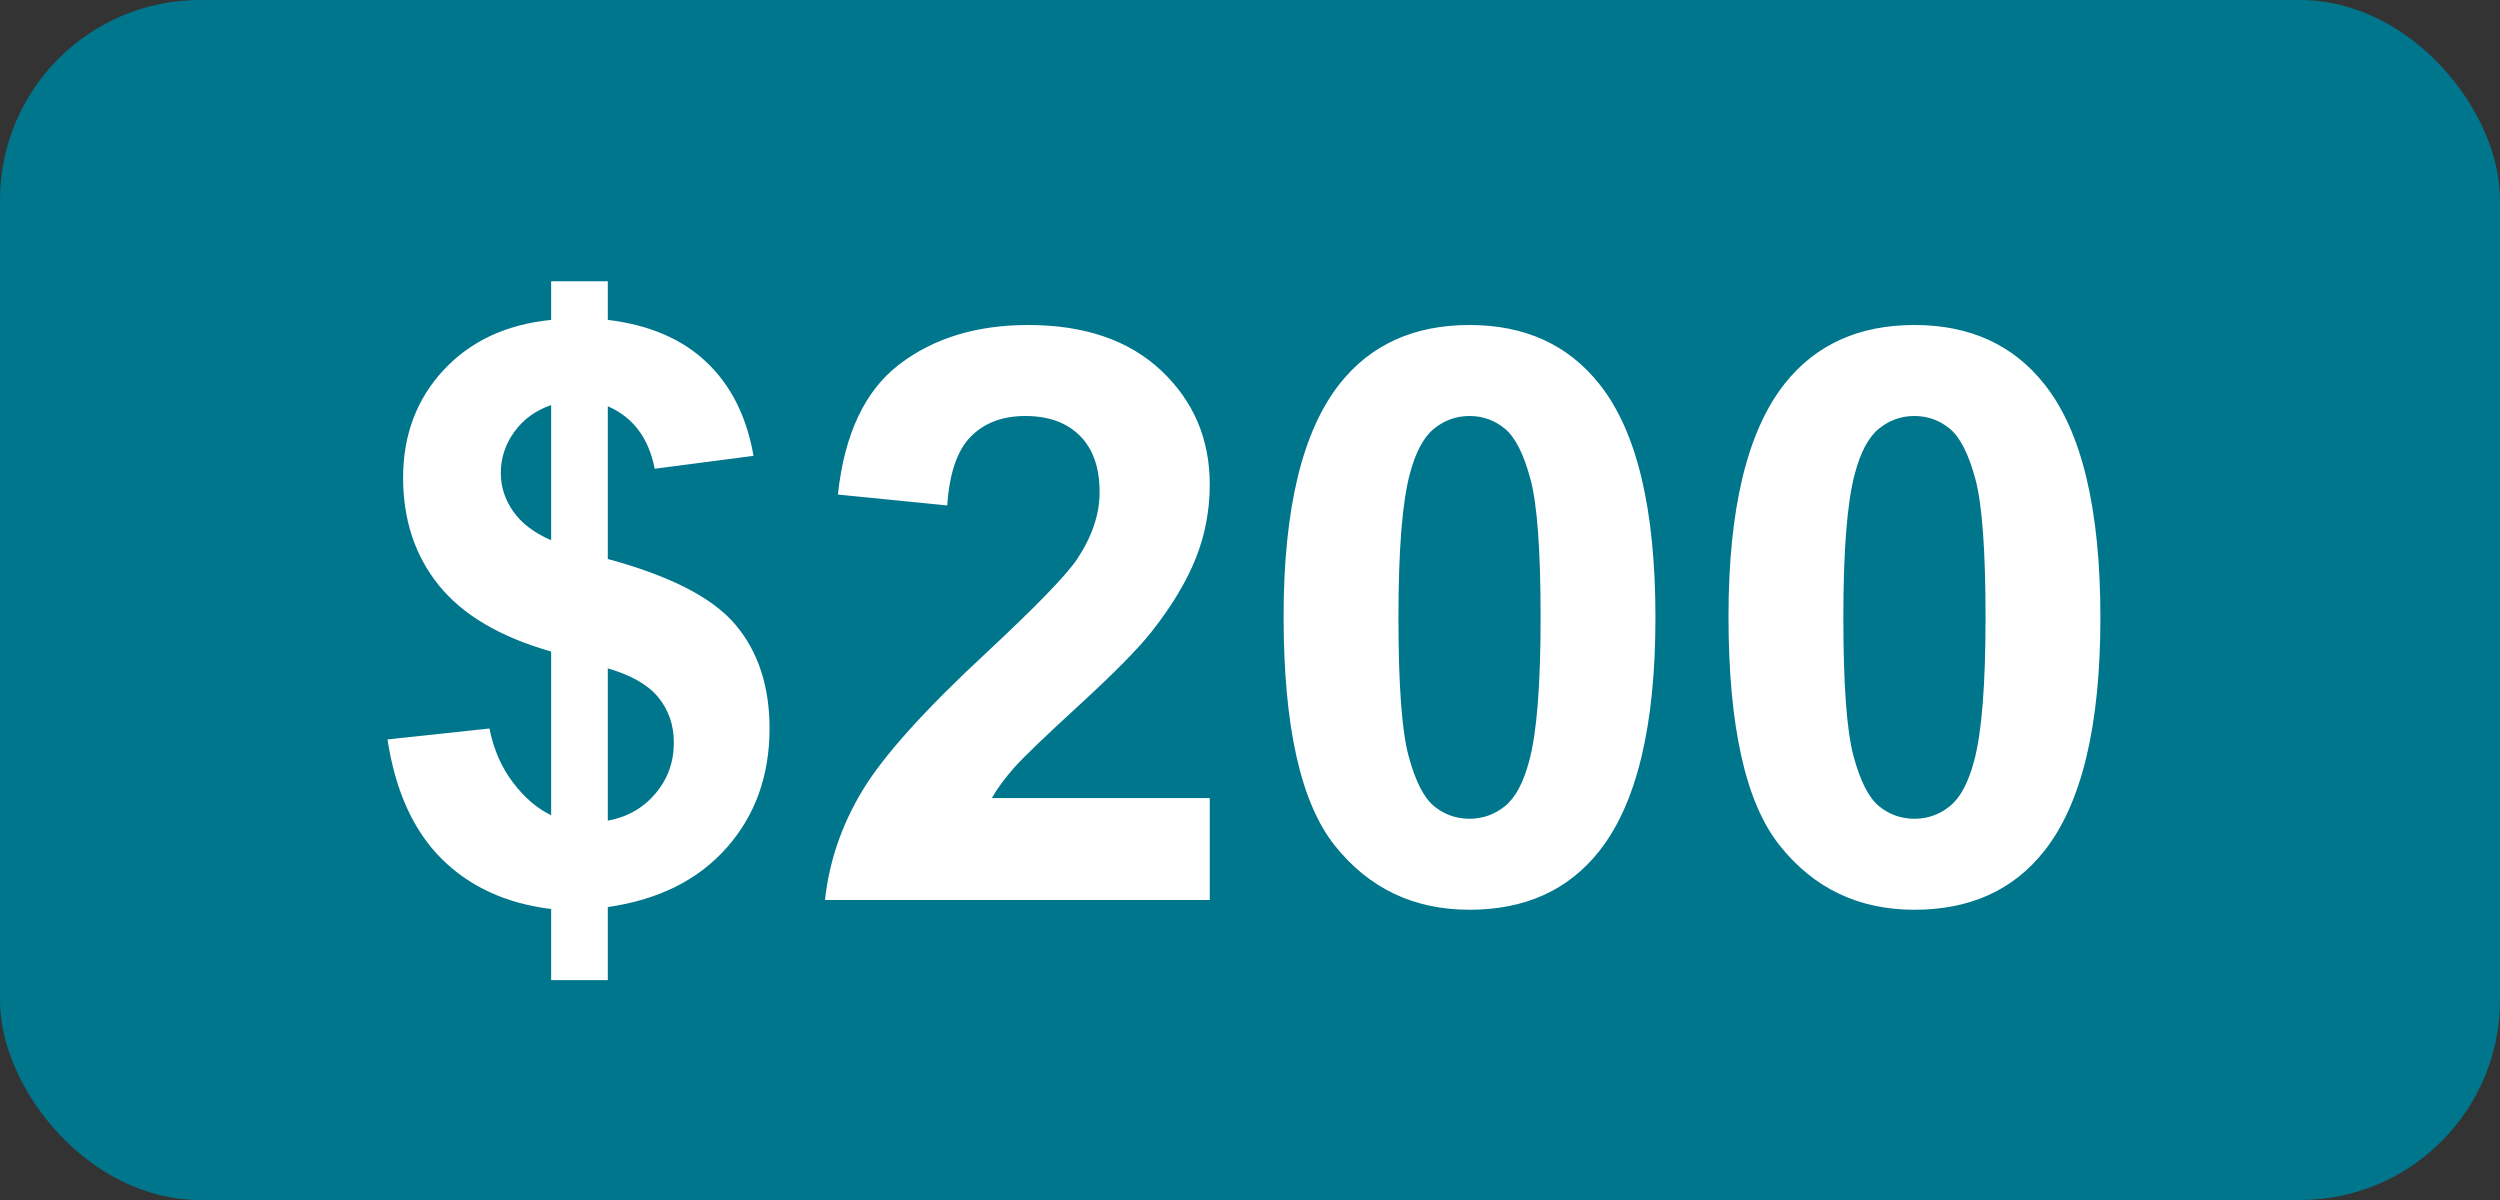
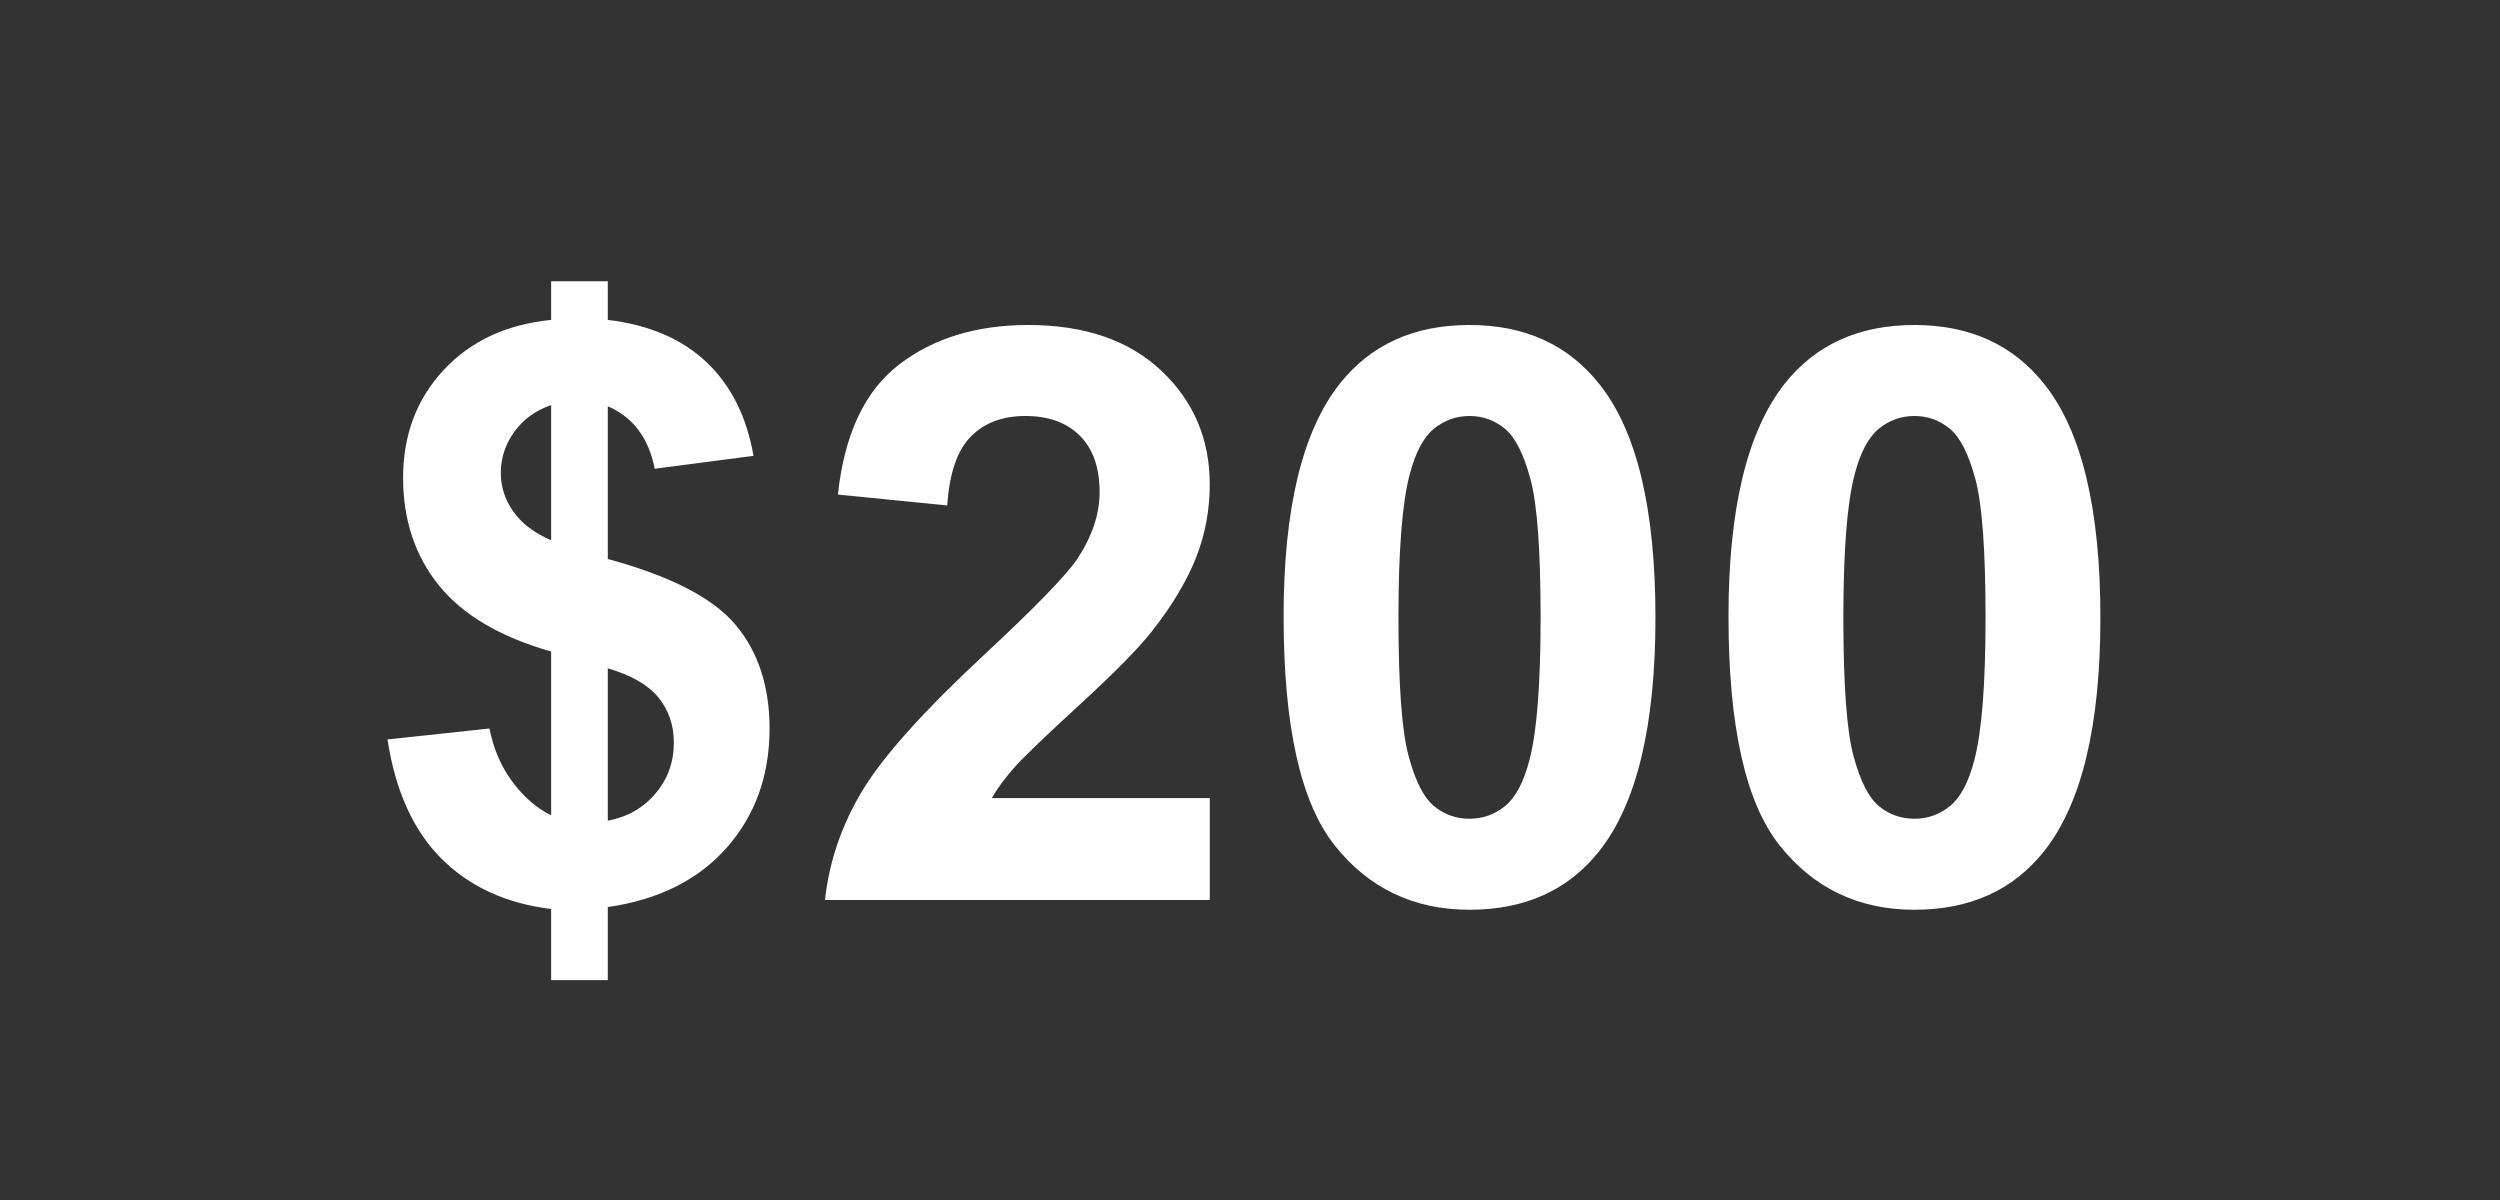
<svg xmlns="http://www.w3.org/2000/svg" width="50px" height="24px" viewBox="0 0 50 24" version="1.1">
  <rect x="0" y="0" width="50" height="24" fill="#333333" stroke="none" />
  <title>icon_capped_dollar</title>
  <desc>Created with Sketch.</desc>
  <defs />
  <g id="Symbols" stroke="none" stroke-width="1" fill="none" fill-rule="evenodd">
    <g id="icon_capped_dollar">
-       <rect id="bkgd_badge" fill="#00768D" x="0" y="0" width="50" height="24" rx="4" />
      <path d="M11.023,16.305 L11.023,13.031 C10.003,12.74 9.254,12.298 8.777,11.707 C8.301,11.116 8.062,10.398 8.062,9.555 C8.062,8.701 8.332,7.983 8.871,7.402 C9.41,6.822 10.128,6.487 11.023,6.398 L11.023,5.625 L12.156,5.625 L12.156,6.398 C12.984,6.497 13.643,6.78 14.133,7.246 C14.622,7.712 14.935,8.336 15.07,9.117 L13.094,9.375 C12.974,8.76 12.661,8.344 12.156,8.125 L12.156,11.18 C13.406,11.518 14.258,11.957 14.711,12.496 C15.164,13.035 15.391,13.727 15.391,14.57 C15.391,15.513 15.105,16.307 14.535,16.953 C13.965,17.599 13.172,17.995 12.156,18.141 L12.156,19.602 L11.023,19.602 L11.023,18.18 C10.122,18.07 9.391,17.734 8.828,17.172 C8.266,16.609 7.906,15.815 7.75,14.789 L9.789,14.57 C9.872,14.987 10.029,15.346 10.258,15.648 C10.487,15.951 10.742,16.169 11.023,16.305 Z M11.023,8.102 C10.716,8.206 10.471,8.383 10.289,8.633 C10.107,8.883 10.016,9.159 10.016,9.461 C10.016,9.737 10.099,9.993 10.266,10.23 C10.432,10.467 10.685,10.659 11.023,10.805 L11.023,8.102 Z M12.156,16.414 C12.547,16.341 12.865,16.16 13.109,15.871 C13.354,15.582 13.477,15.242 13.477,14.852 C13.477,14.503 13.374,14.202 13.168,13.949 C12.962,13.697 12.625,13.503 12.156,13.367 L12.156,16.414 Z M24.195,15.961 L24.195,18 L16.5,18 C16.583,17.229 16.833,16.499 17.25,15.809 C17.667,15.118 18.49,14.203 19.719,13.062 C20.708,12.141 21.315,11.516 21.539,11.188 C21.841,10.734 21.992,10.286 21.992,9.844 C21.992,9.354 21.861,8.978 21.598,8.715 C21.335,8.452 20.971,8.32 20.508,8.32 C20.049,8.32 19.685,8.458 19.414,8.734 C19.143,9.01 18.987,9.469 18.945,10.109 L16.758,9.891 C16.888,8.682 17.297,7.815 17.984,7.289 C18.672,6.763 19.531,6.5 20.562,6.5 C21.693,6.5 22.581,6.805 23.227,7.414 C23.872,8.023 24.195,8.781 24.195,9.688 C24.195,10.203 24.103,10.694 23.918,11.16 C23.733,11.626 23.44,12.115 23.039,12.625 C22.773,12.964 22.294,13.451 21.602,14.086 C20.909,14.721 20.47,15.143 20.285,15.352 C20.1,15.56 19.951,15.763 19.836,15.961 L24.195,15.961 Z M29.391,6.5 C30.5,6.5 31.367,6.896 31.992,7.688 C32.737,8.625 33.109,10.18 33.109,12.352 C33.109,14.518 32.734,16.076 31.984,17.023 C31.365,17.805 30.5,18.195 29.391,18.195 C28.276,18.195 27.378,17.767 26.695,16.91 C26.013,16.053 25.672,14.526 25.672,12.328 C25.672,10.172 26.047,8.62 26.797,7.672 C27.417,6.891 28.281,6.5 29.391,6.5 Z M29.391,8.32 C29.125,8.32 28.888,8.405 28.68,8.574 C28.471,8.743 28.31,9.047 28.195,9.484 C28.044,10.052 27.969,11.008 27.969,12.352 C27.969,13.695 28.036,14.618 28.172,15.121 C28.307,15.624 28.478,15.958 28.684,16.125 C28.889,16.292 29.125,16.375 29.391,16.375 C29.656,16.375 29.893,16.29 30.102,16.121 C30.31,15.952 30.471,15.648 30.586,15.211 C30.737,14.648 30.812,13.695 30.812,12.352 C30.812,11.008 30.745,10.085 30.609,9.582 C30.474,9.079 30.303,8.743 30.098,8.574 C29.892,8.405 29.656,8.32 29.391,8.32 Z M38.289,6.5 C39.398,6.5 40.266,6.896 40.891,7.688 C41.635,8.625 42.008,10.18 42.008,12.352 C42.008,14.518 41.633,16.076 40.883,17.023 C40.263,17.805 39.398,18.195 38.289,18.195 C37.174,18.195 36.276,17.767 35.594,16.91 C34.911,16.053 34.57,14.526 34.57,12.328 C34.57,10.172 34.945,8.62 35.695,7.672 C36.315,6.891 37.18,6.5 38.289,6.5 Z M38.289,8.32 C38.023,8.32 37.786,8.405 37.578,8.574 C37.37,8.743 37.208,9.047 37.094,9.484 C36.943,10.052 36.867,11.008 36.867,12.352 C36.867,13.695 36.935,14.618 37.07,15.121 C37.206,15.624 37.376,15.958 37.582,16.125 C37.788,16.292 38.023,16.375 38.289,16.375 C38.555,16.375 38.792,16.29 39,16.121 C39.208,15.952 39.37,15.648 39.484,15.211 C39.635,14.648 39.711,13.695 39.711,12.352 C39.711,11.008 39.643,10.085 39.508,9.582 C39.372,9.079 39.202,8.743 38.996,8.574 C38.79,8.405 38.555,8.32 38.289,8.32 Z" id="$200" fill="#FFFFFF" />
    </g>
  </g>
</svg>